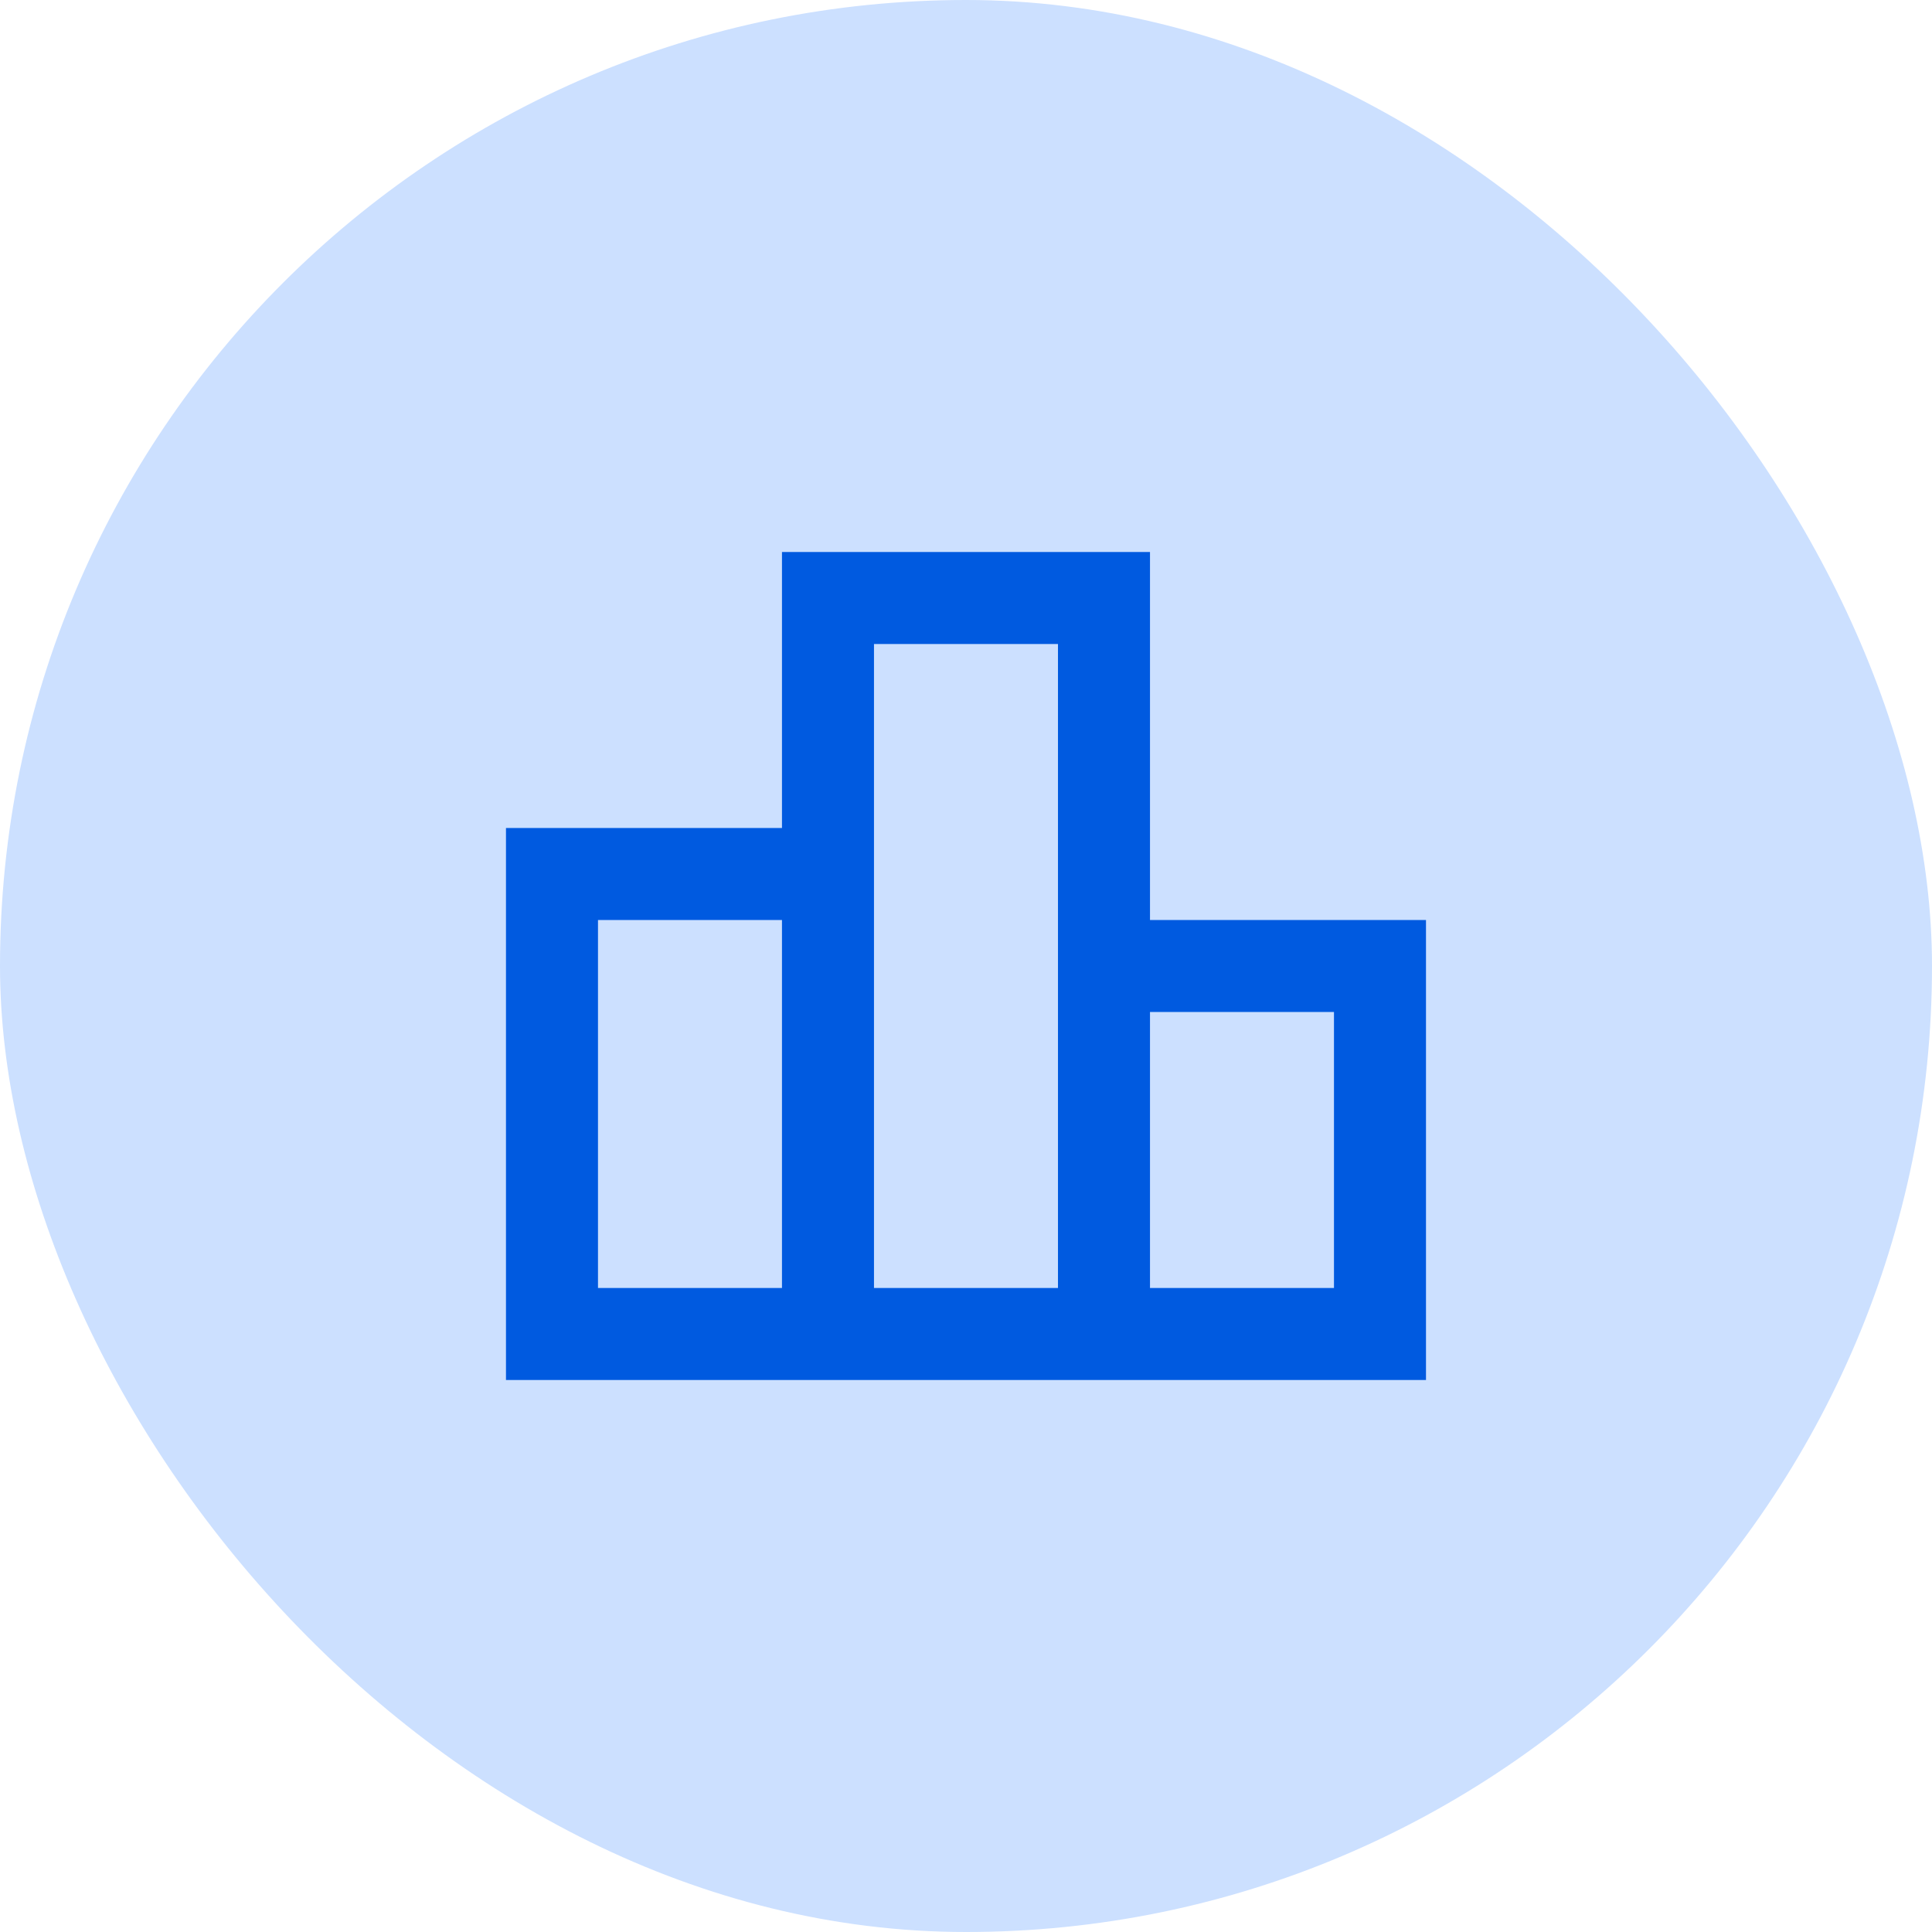
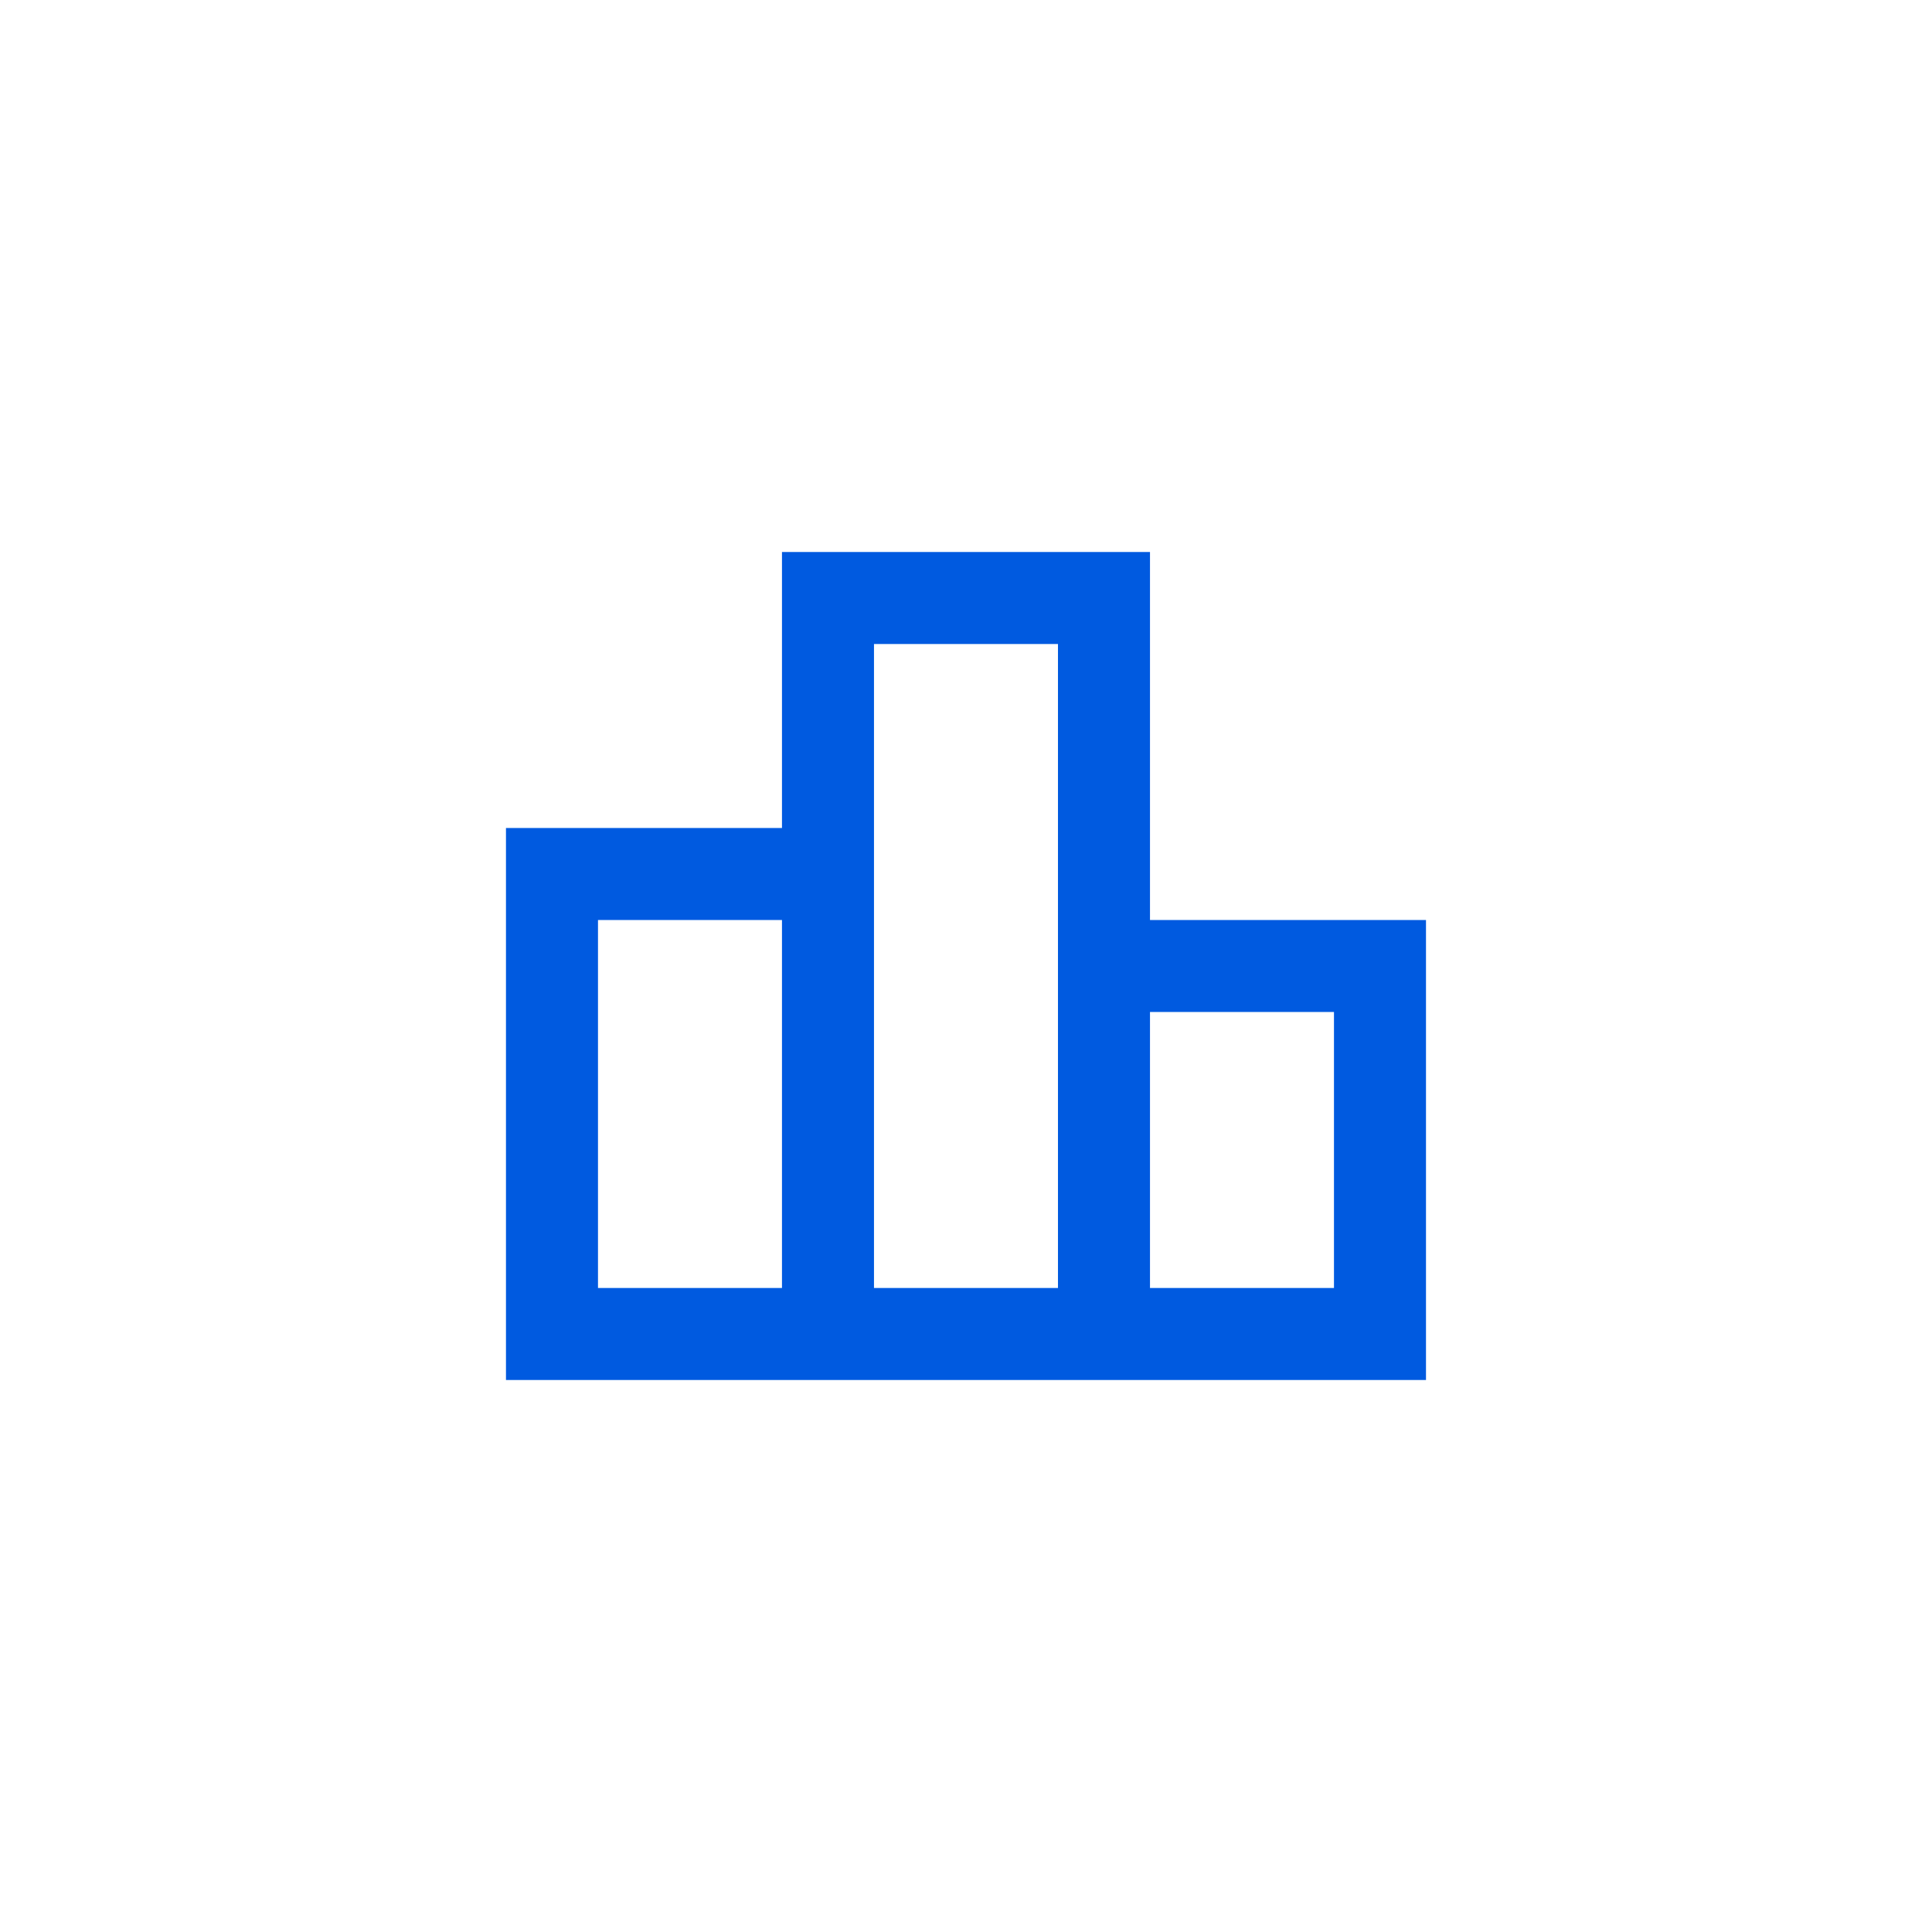
<svg xmlns="http://www.w3.org/2000/svg" width="56" height="56" viewBox="0 0 56 56" fill="none">
-   <rect width="56" height="56" rx="28" fill="#CCE0FF" />
  <path d="M17.333 37.333H22.666V26.667H17.333V37.333ZM25.333 37.333H30.666V18.667H25.333V37.333ZM33.333 37.333H38.666V29.333H33.333V37.333ZM14.666 40V24H22.666V16H33.333V26.667H41.333V40H14.666Z" fill="#005AE0" />
</svg>